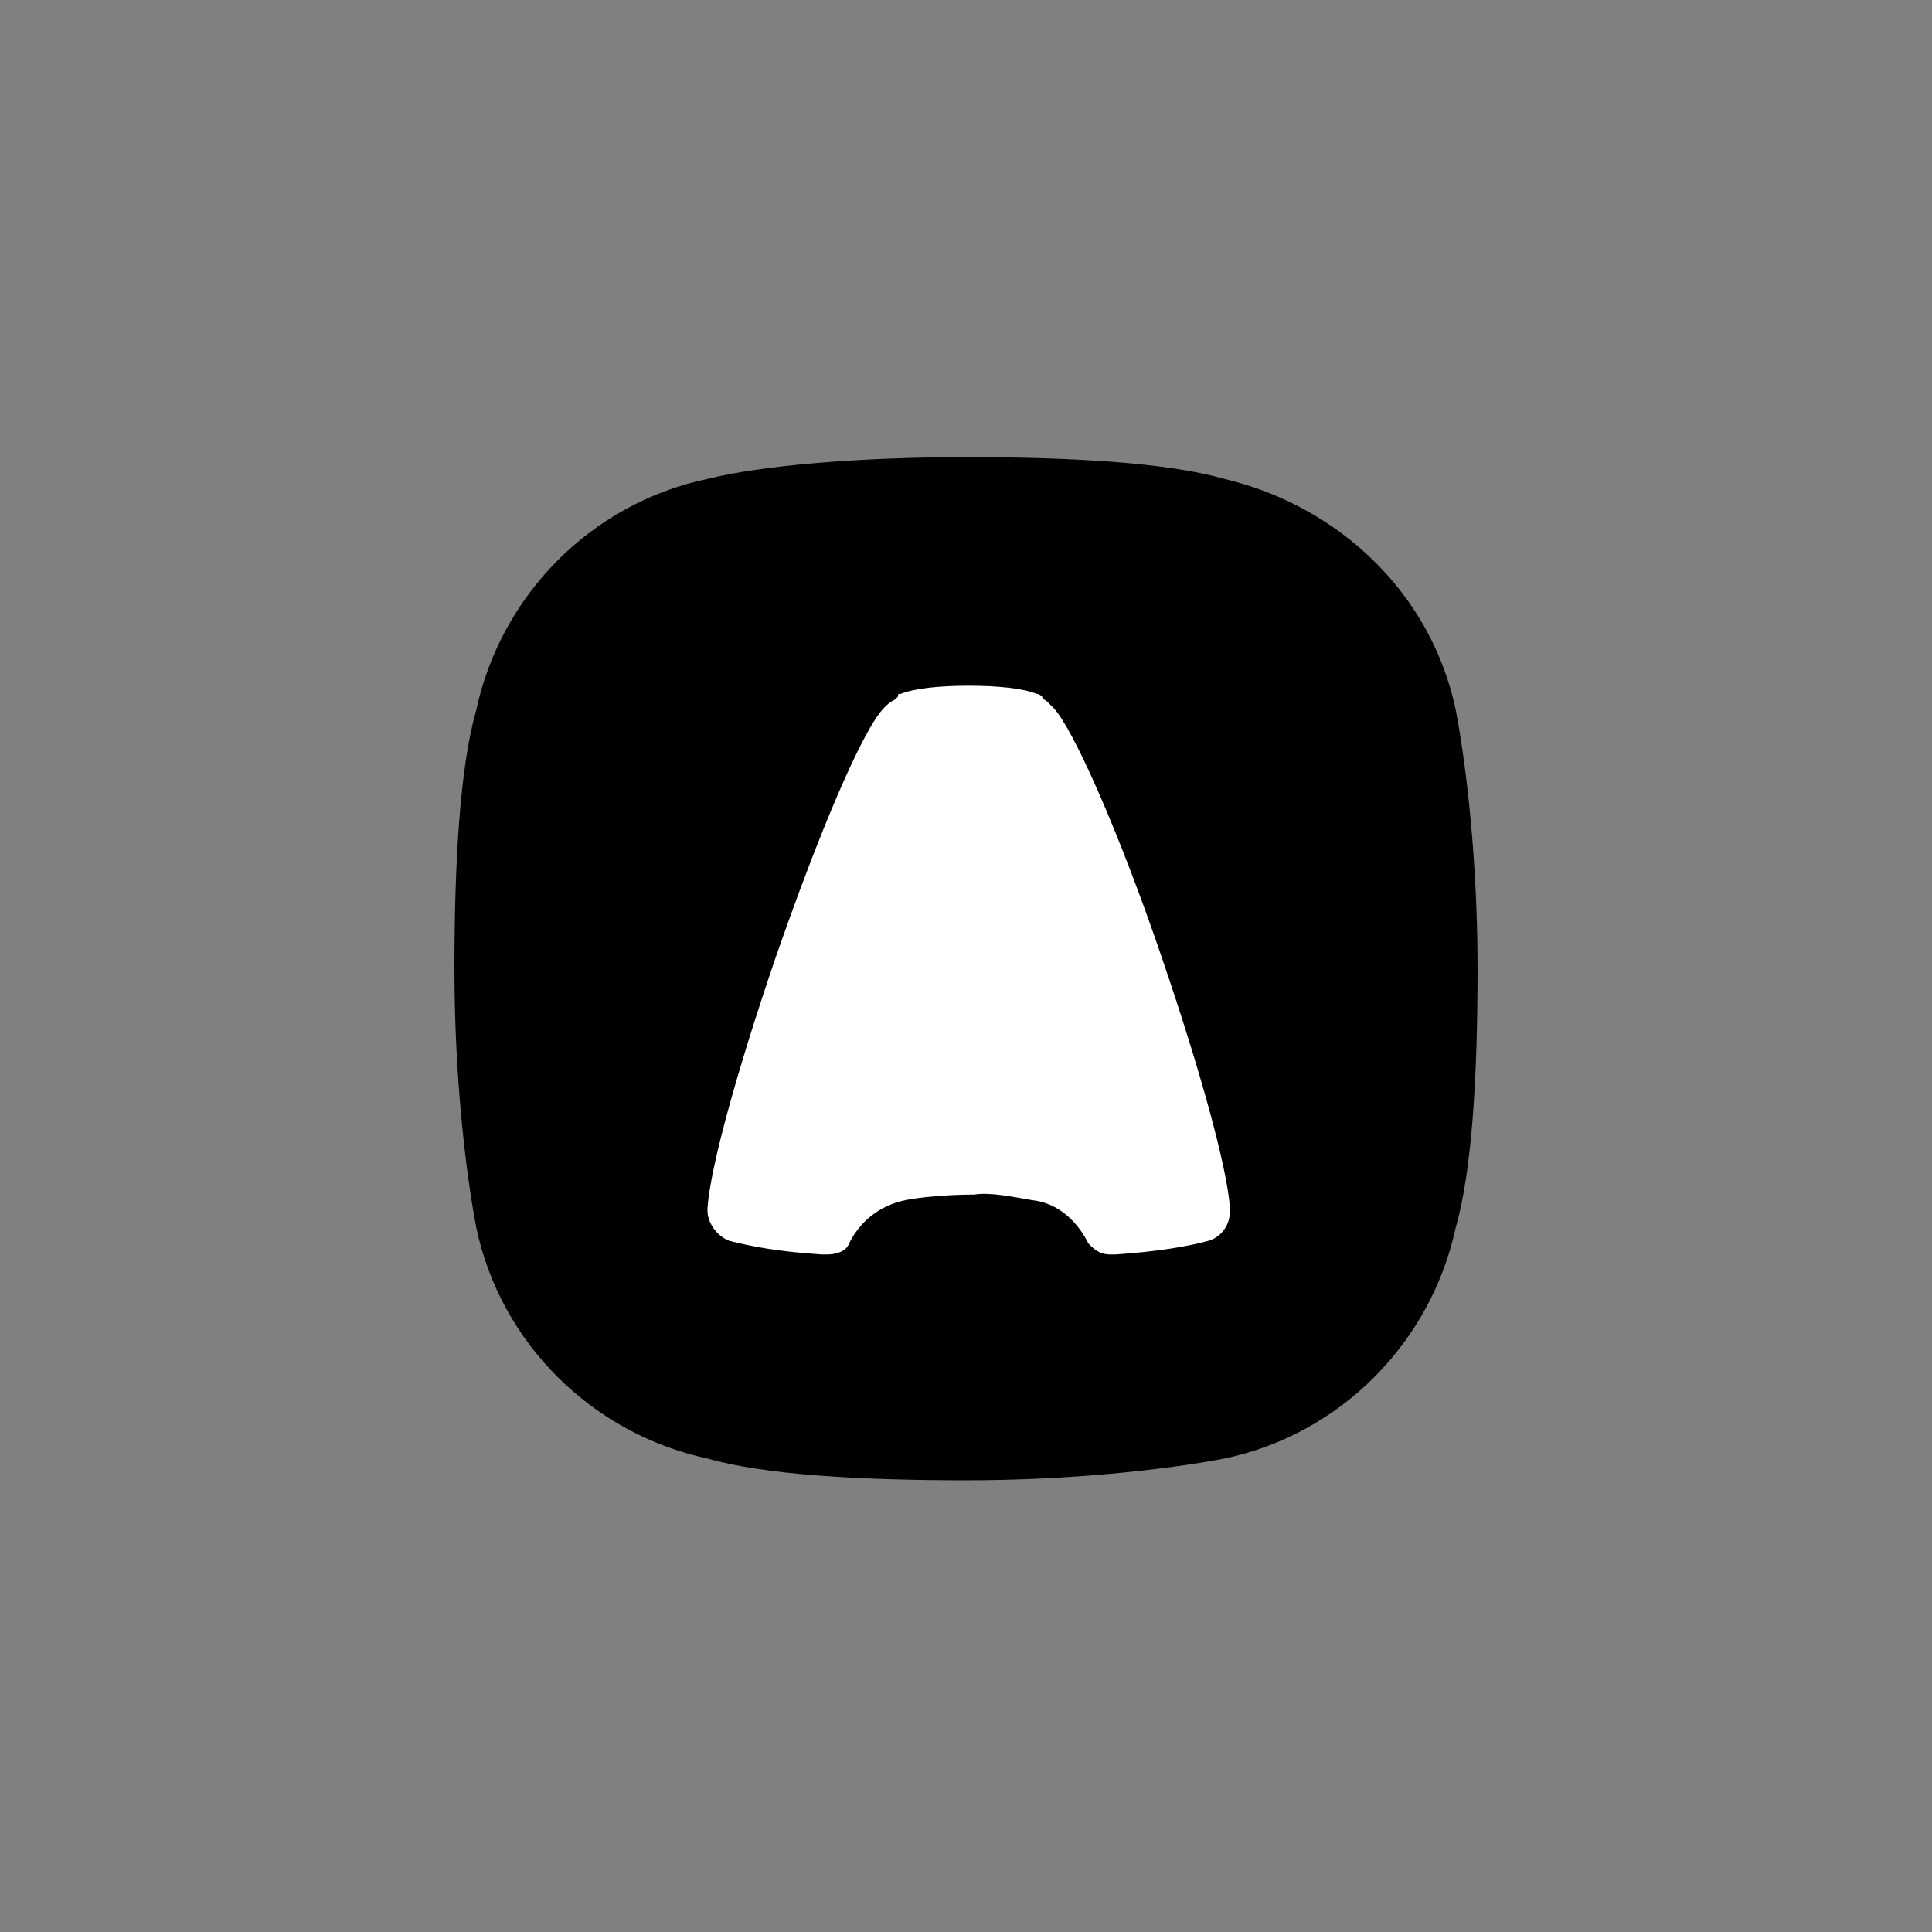
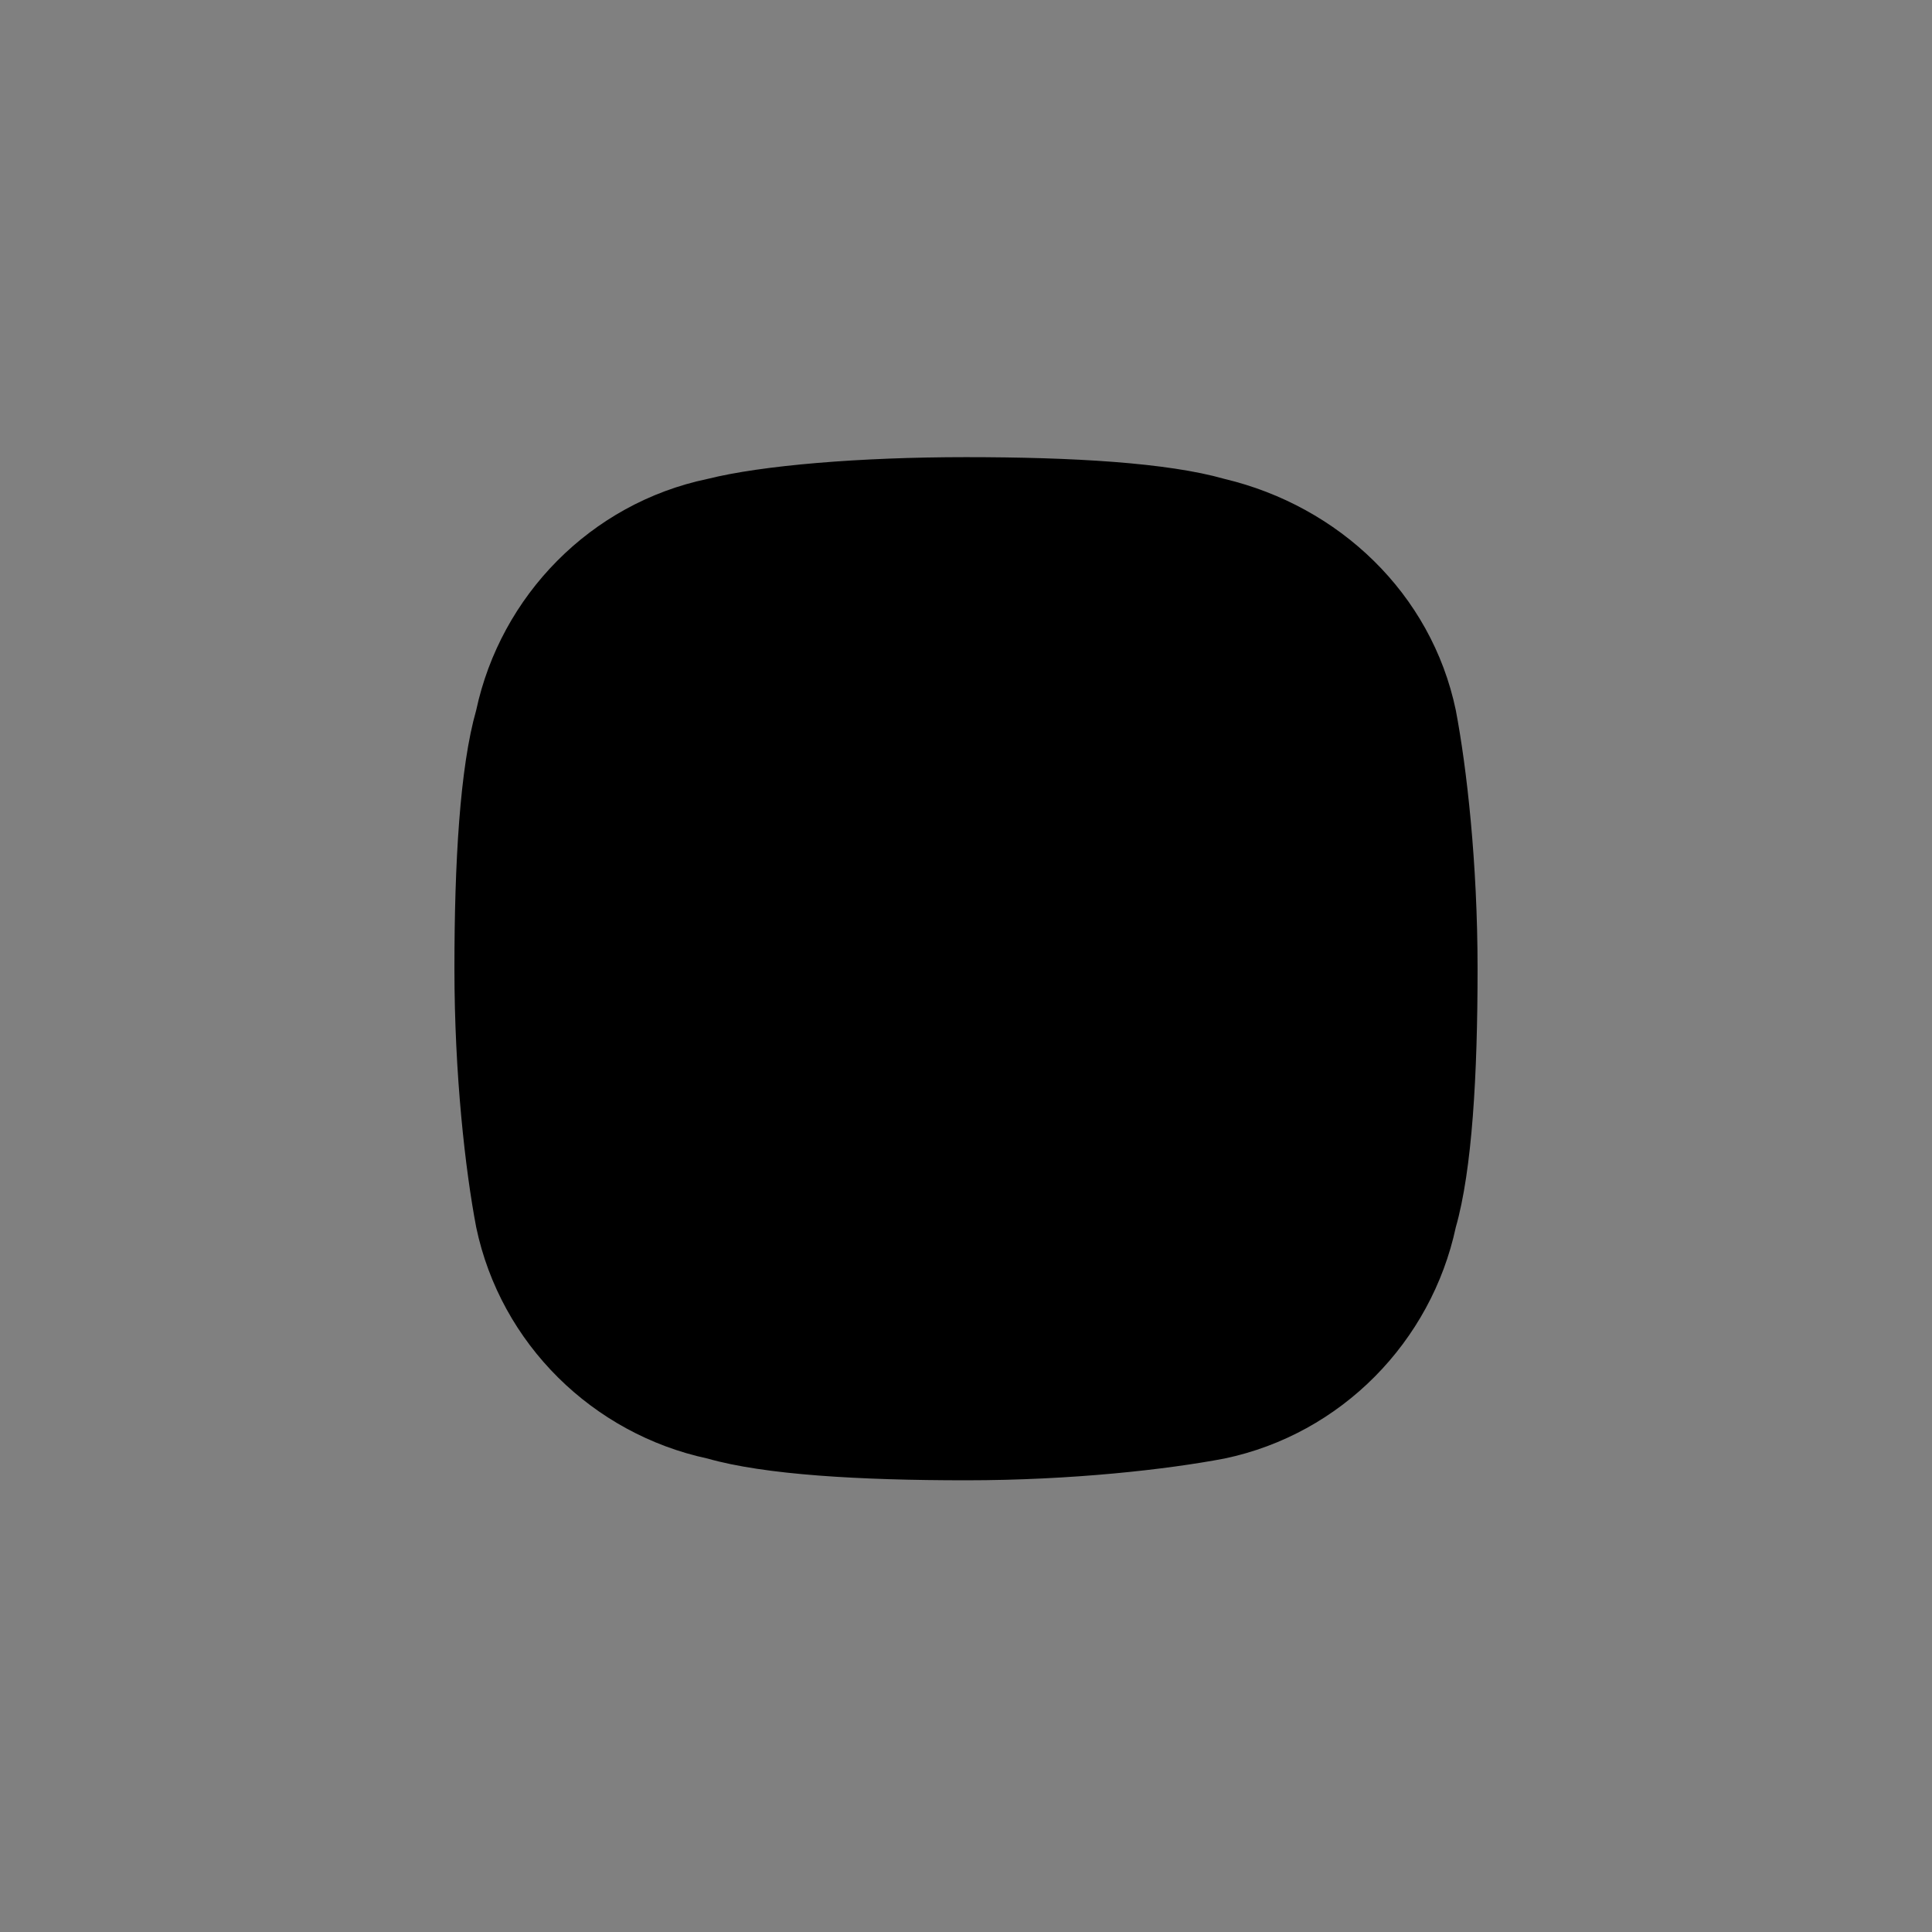
<svg xmlns="http://www.w3.org/2000/svg" version="1.1" id="Calque_1" x="0px" y="0px" viewBox="0 0 71 71" style="enable-background:new 0 0 71 71;" xml:space="preserve">
  <rect x="0" y="0" width="71" height="71" fill="#808080" stroke="none" />
  <style type="text/css">
	.st0{fill-rule:evenodd;clip-rule:evenodd;}
	.st1{fill-rule:evenodd;clip-rule:evenodd;fill:#FFFFFF;}
</style>
  <g id="Desktop">
    <g id="Artboard" transform="translate(-318, -468)">
      <g id="logo_aircall" transform="translate(318, 468)">
        <path id="Path" class="st0" d="M35.5,16.8c3.9,0,7.4,0.2,9.5,0.8c4.2,1,7.6,4.2,8.5,8.5c0.4,2.1,0.8,5.6,0.8,9.5     c0,3.9-0.2,7.4-0.8,9.5c-0.9,4.2-4.2,7.6-8.5,8.5c-2.1,0.4-5.6,0.8-9.5,0.8c-3.9,0-7.4-0.2-9.5-0.8c-4.2-0.9-7.6-4.2-8.5-8.5     c-0.4-2.1-0.8-5.6-0.8-9.5c0-3.9,0.2-7.4,0.8-9.5c0.9-4.2,4.2-7.6,8.5-8.5C28,17.1,31.6,16.8,35.5,16.8z" />
-         <path id="Path_00000147912846047726919980000010837834055447986572_" class="st1" d="M37.9,44.1c1,0.1,1.7,0.8,2.1,1.6     c0.2,0.2,0.4,0.4,0.8,0.4h0.2c1.5-0.1,2.7-0.3,3.4-0.5c0.4-0.1,0.8-0.5,0.8-1.1v-0.1c-0.1-1.5-1.1-5.1-2.5-9.2     c-1.6-4.7-3.3-8.5-4-9.2c-0.1-0.1-0.1-0.1-0.2-0.2c-0.1-0.1-0.2-0.1-0.2-0.2c0,0-0.1-0.1-0.2-0.1c-0.5-0.2-1.4-0.3-2.5-0.3     c-1.1,0-2,0.1-2.5,0.3c-0.1,0-0.1,0-0.1,0.1c0,0-0.1,0.1-0.1,0.1c-0.2,0.1-0.3,0.2-0.4,0.3c-0.8,0.8-2.4,4.6-4,9.2     c-1.4,4.1-2.4,7.7-2.5,9.2v0.1c0,0.4,0.3,0.9,0.8,1.1c0.8,0.2,1.8,0.4,3.4,0.5h0.2c0.3,0,0.7-0.1,0.8-0.4     c0.4-0.8,1.1-1.4,2.1-1.6c0.5-0.1,1.5-0.2,2.5-0.2C36.4,43.8,37.3,44,37.9,44.1z" />
      </g>
    </g>
  </g>
</svg>